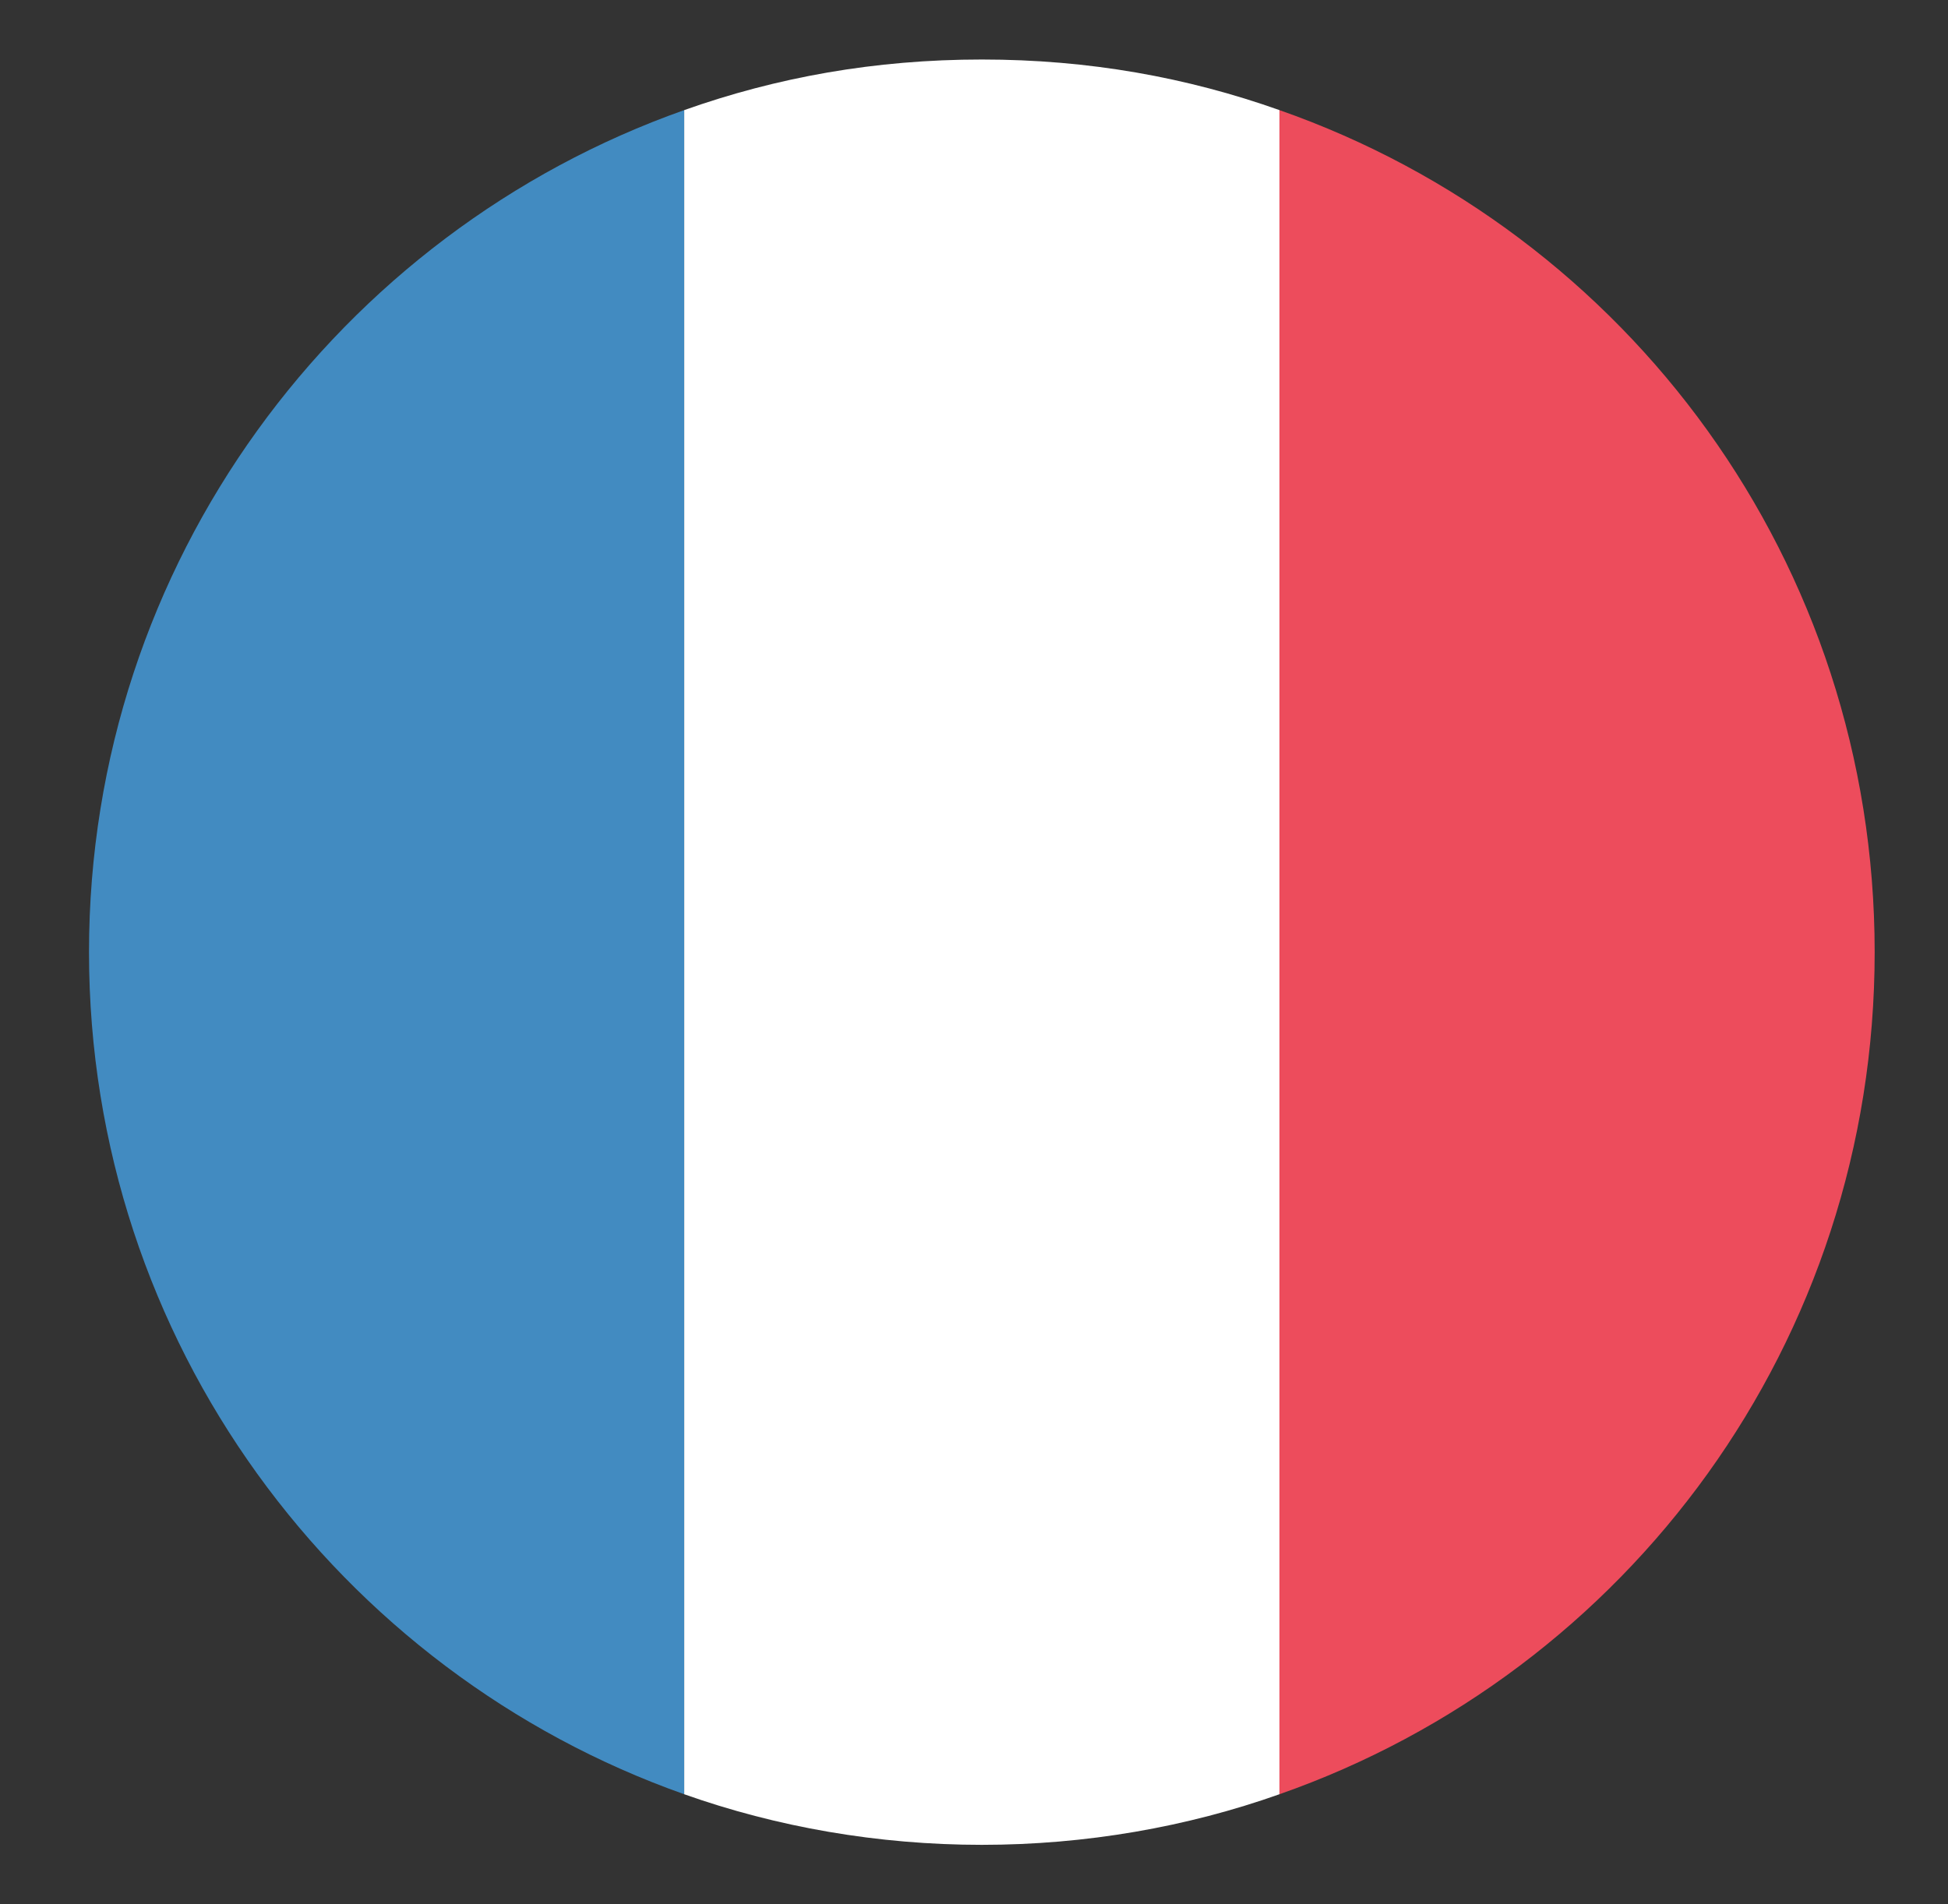
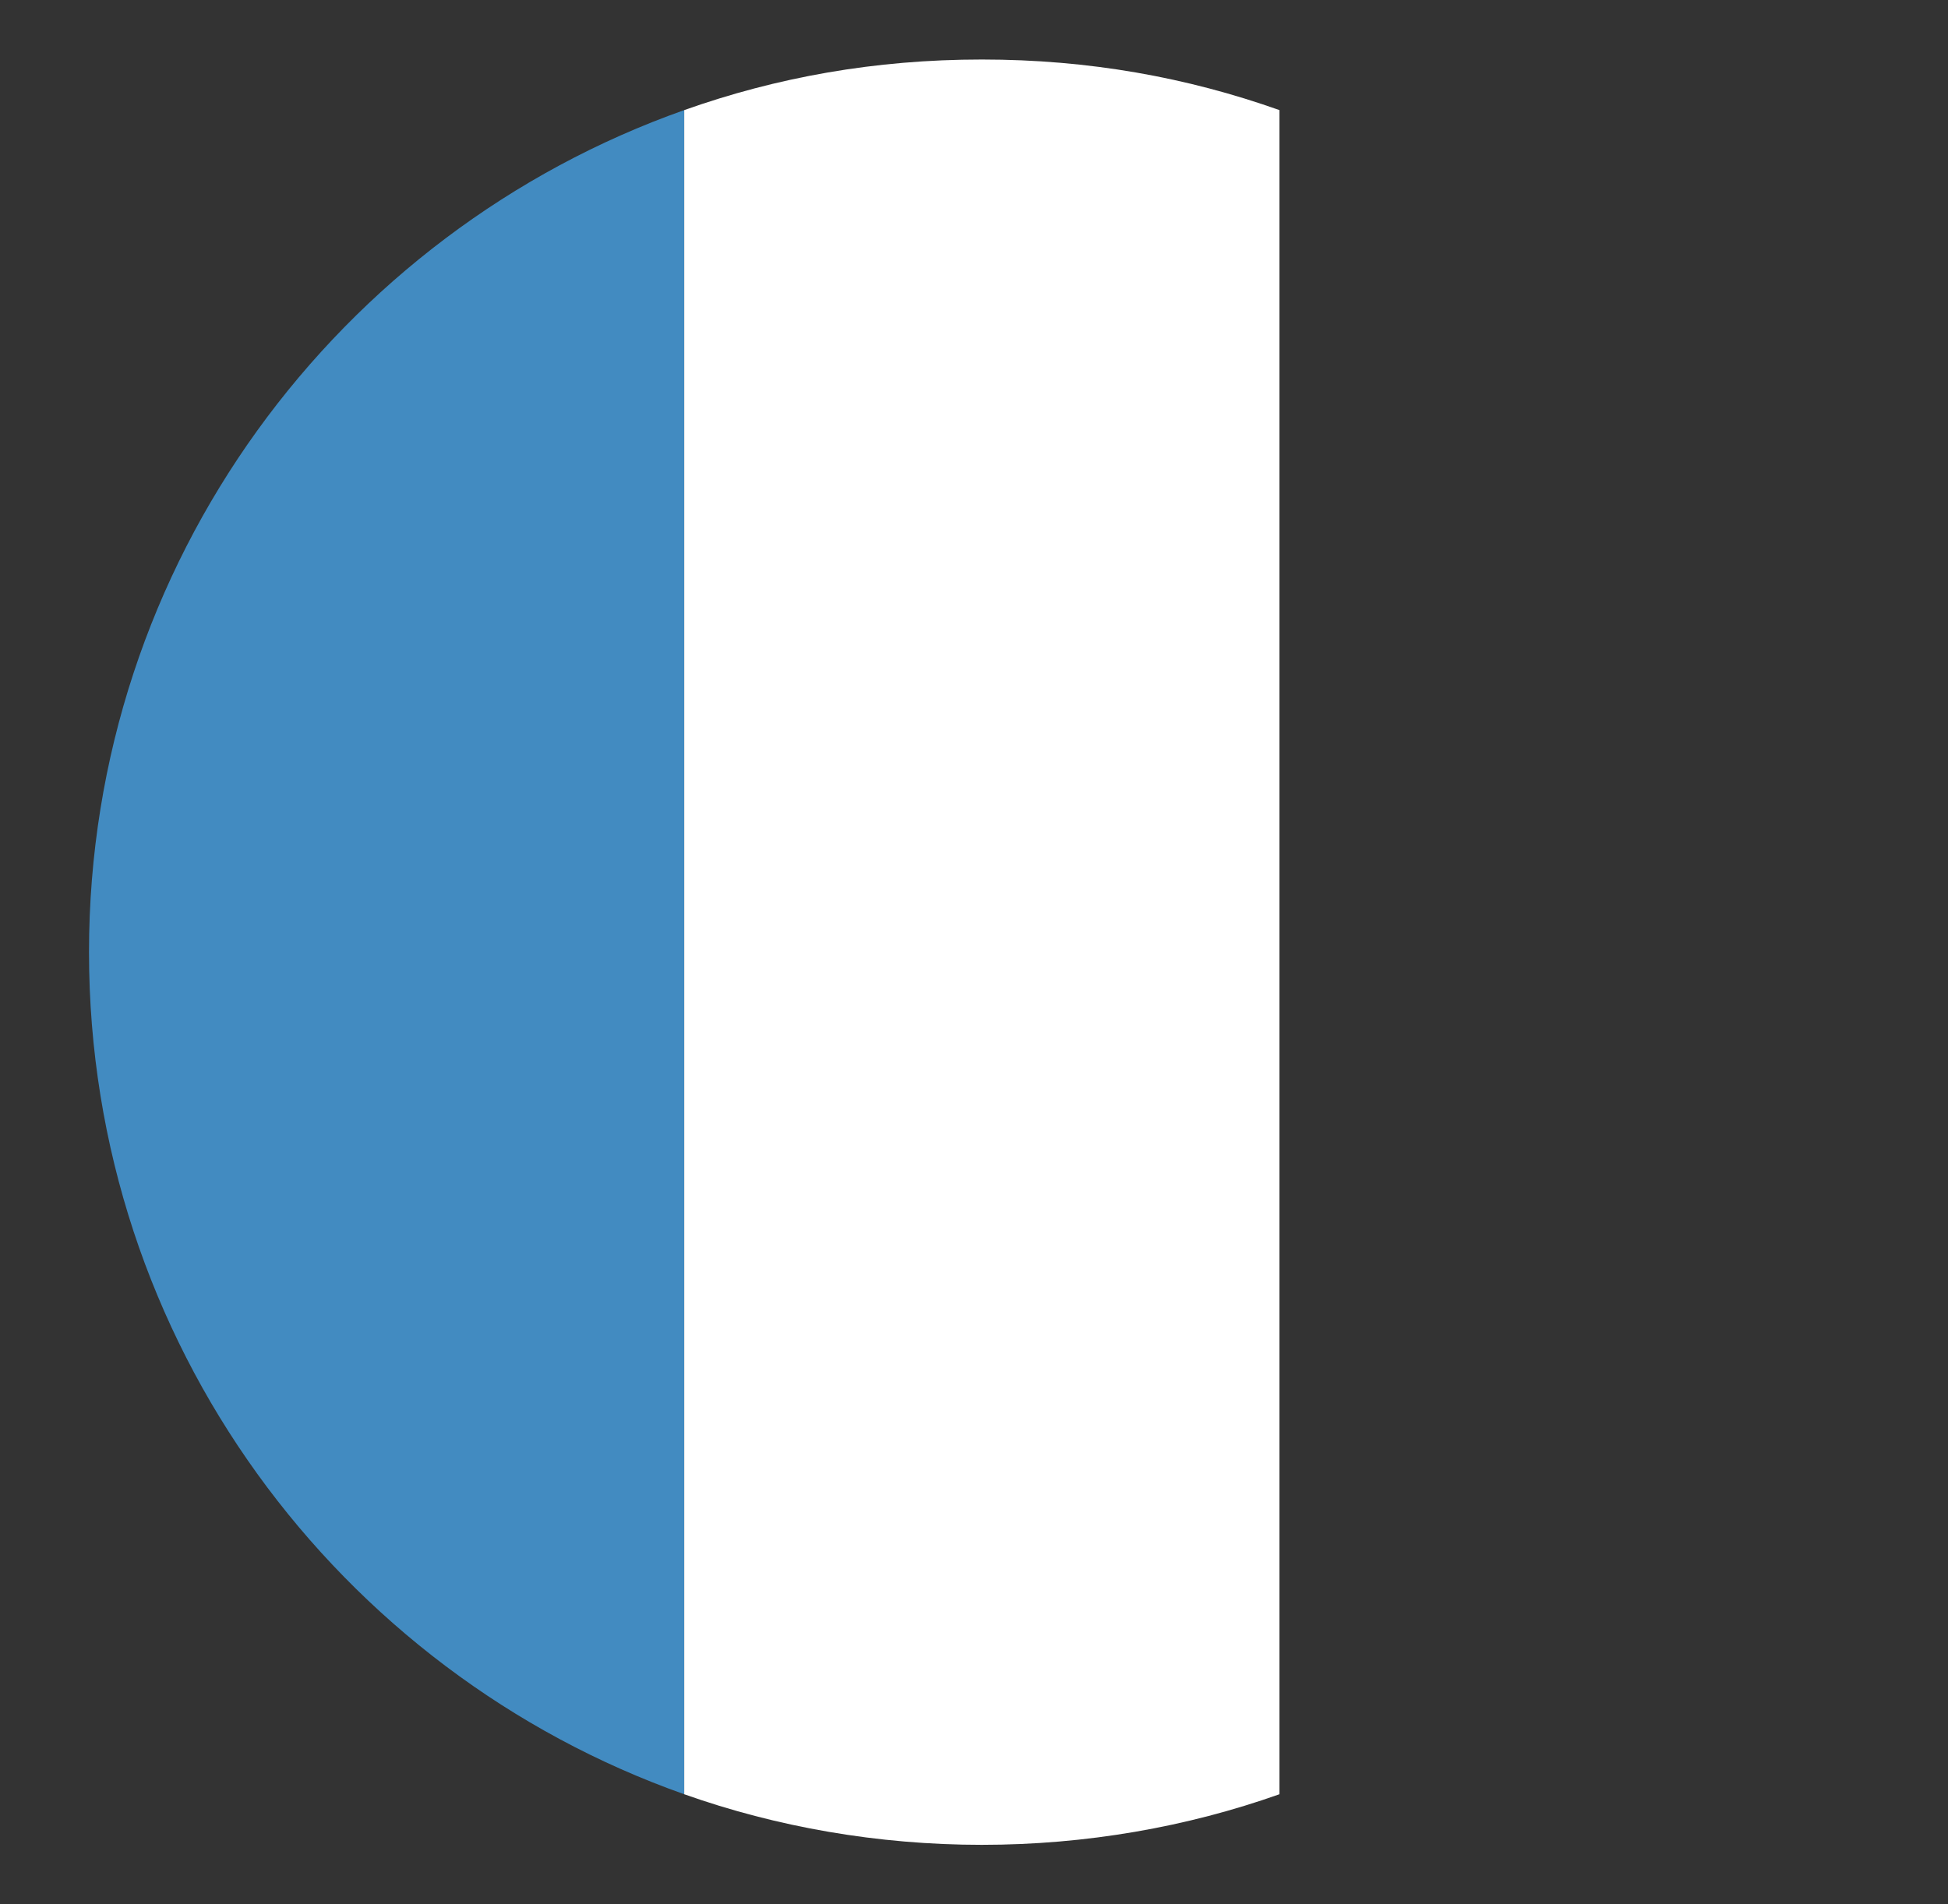
<svg xmlns="http://www.w3.org/2000/svg" width="45" height="44" viewBox="0 0 45 44" fill="none">
  <rect x="0" y="0" width="45" height="44" fill="#333333" stroke="none" />
  <path d="M2.056 22C2.056 31.006 7.831 38.638 15.806 41.456V2.544C7.831 5.363 2.056 12.994 2.056 22Z" fill="#428BC1" />
-   <path d="M43.306 22C43.306 12.994 37.6 5.363 29.556 2.544V41.456C37.6 38.638 43.306 31.006 43.306 22Z" fill="#ED4C5C" />
  <path d="M15.806 41.456C17.937 42.212 20.275 42.625 22.681 42.625C25.087 42.625 27.425 42.212 29.556 41.456V2.544C27.425 1.788 25.156 1.375 22.681 1.375C20.206 1.375 17.937 1.788 15.806 2.544V41.456Z" fill="white" />
</svg>